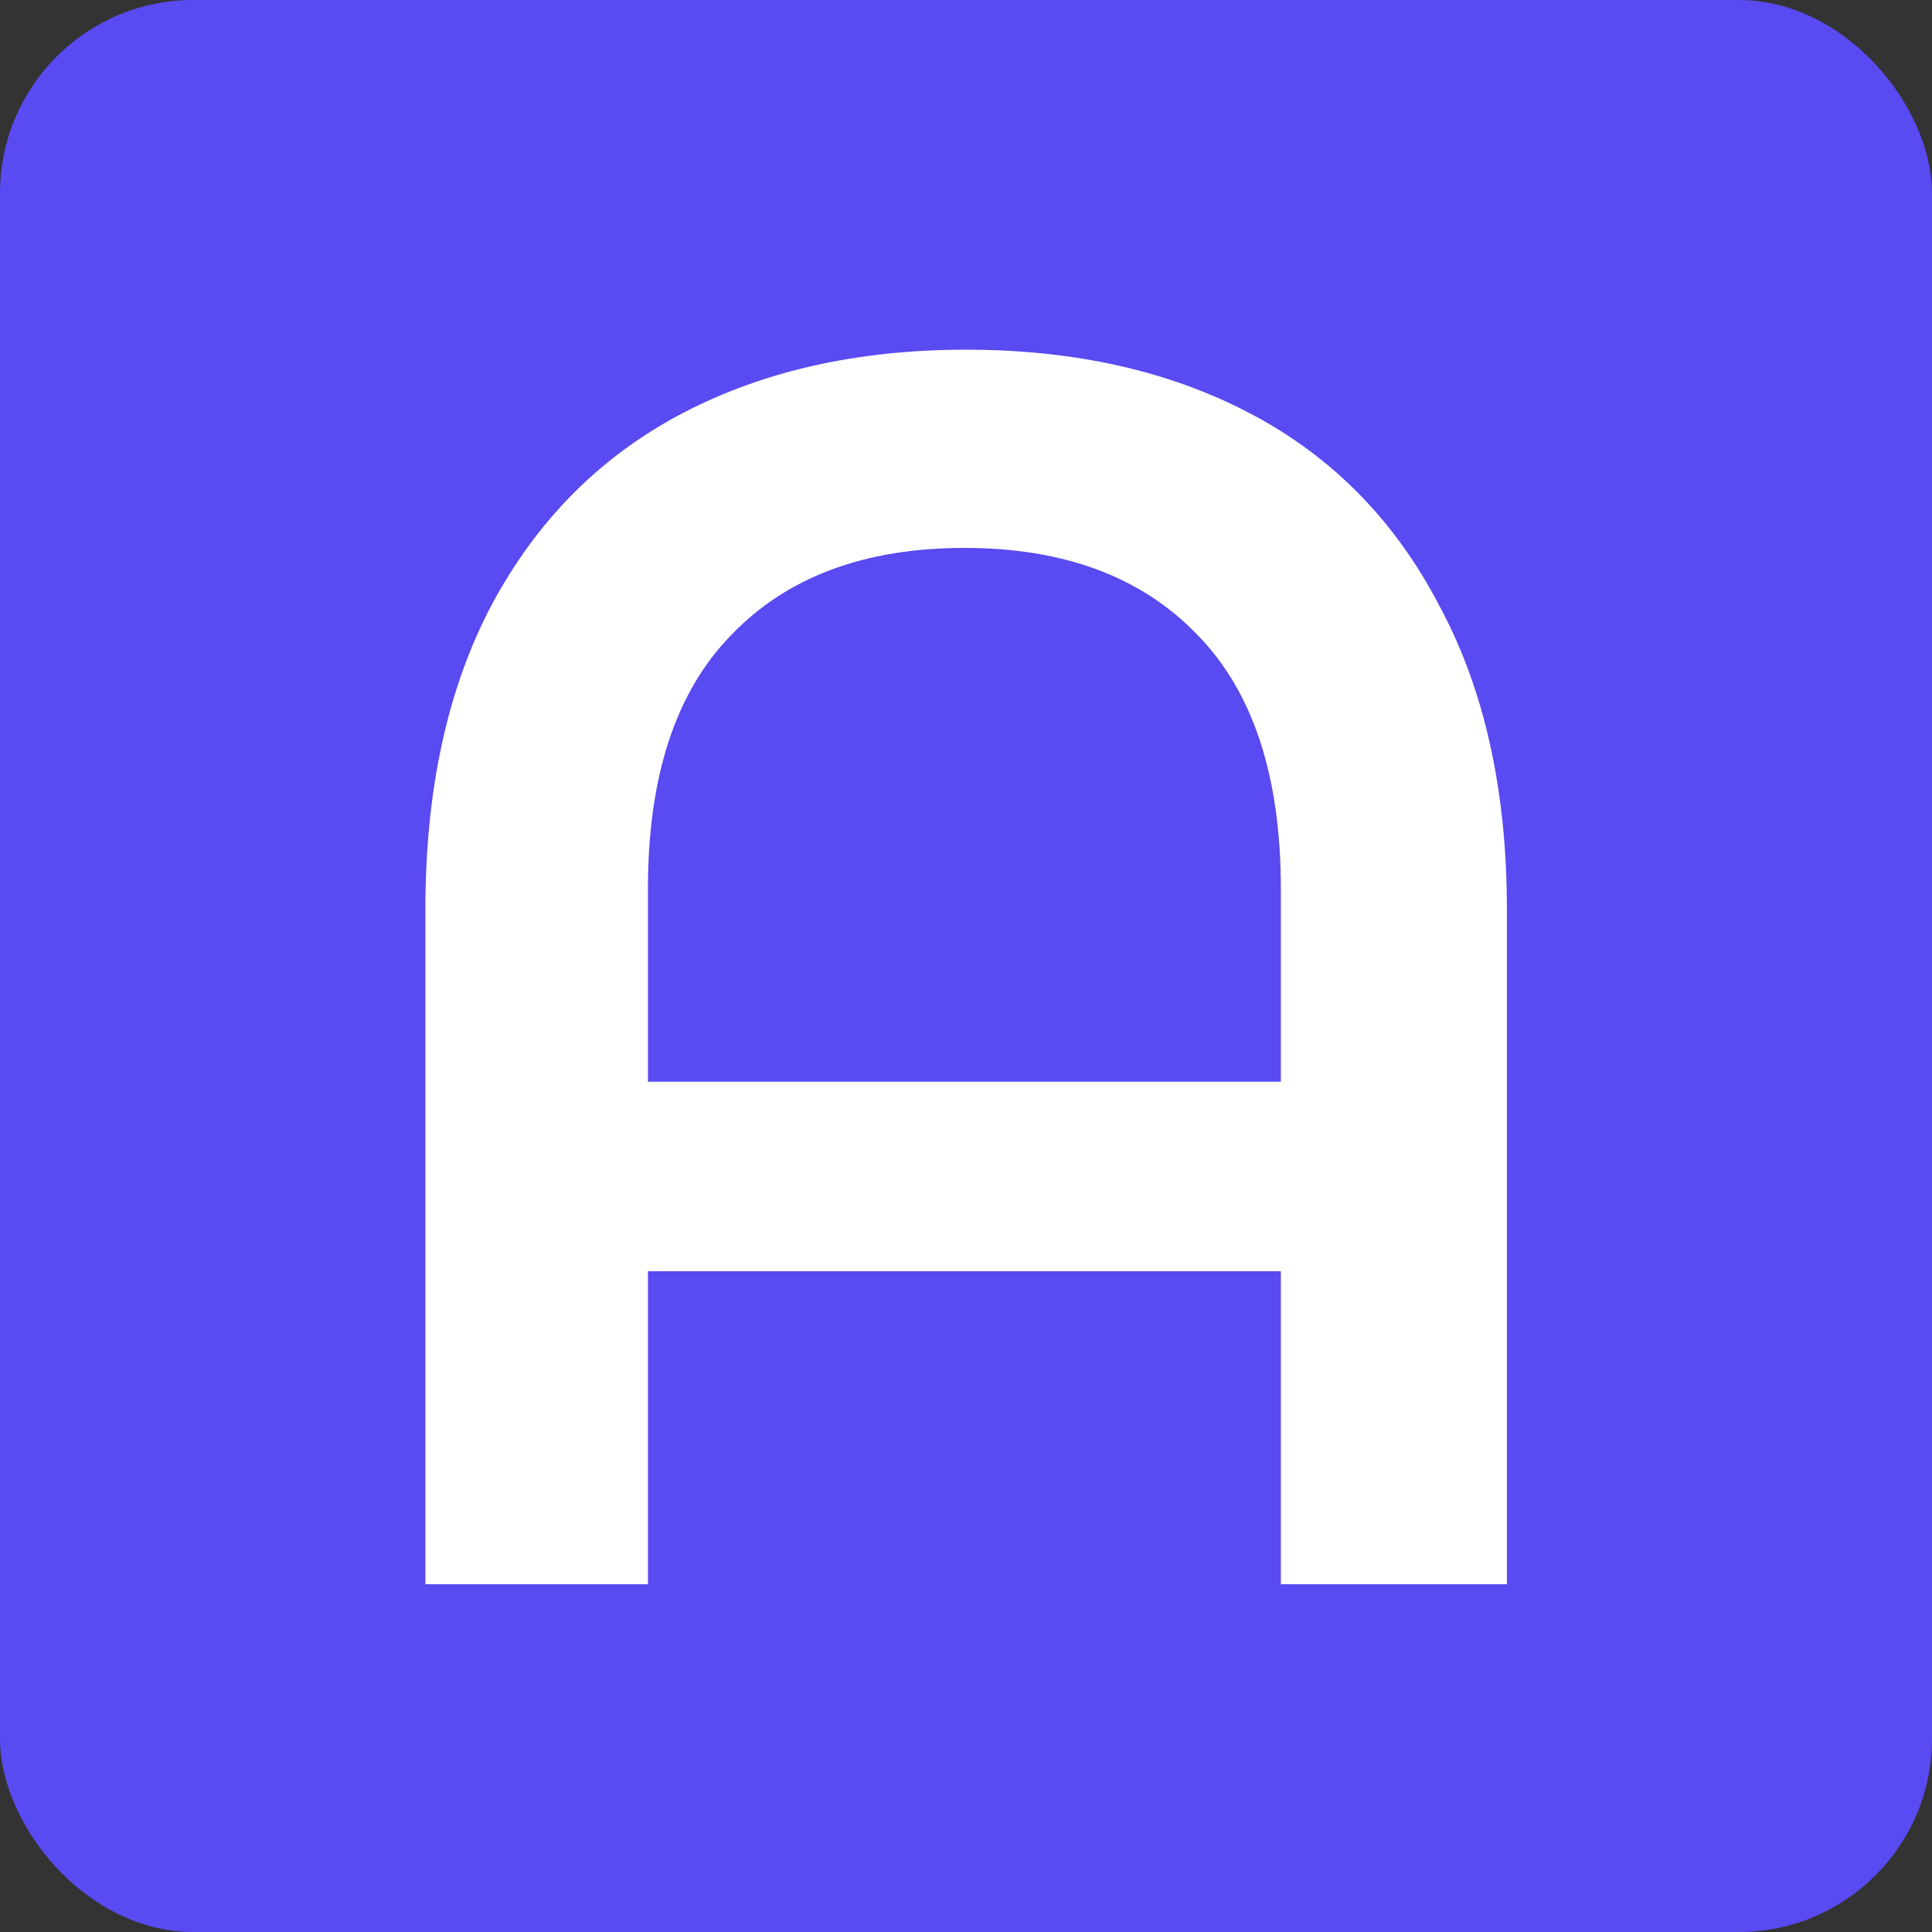
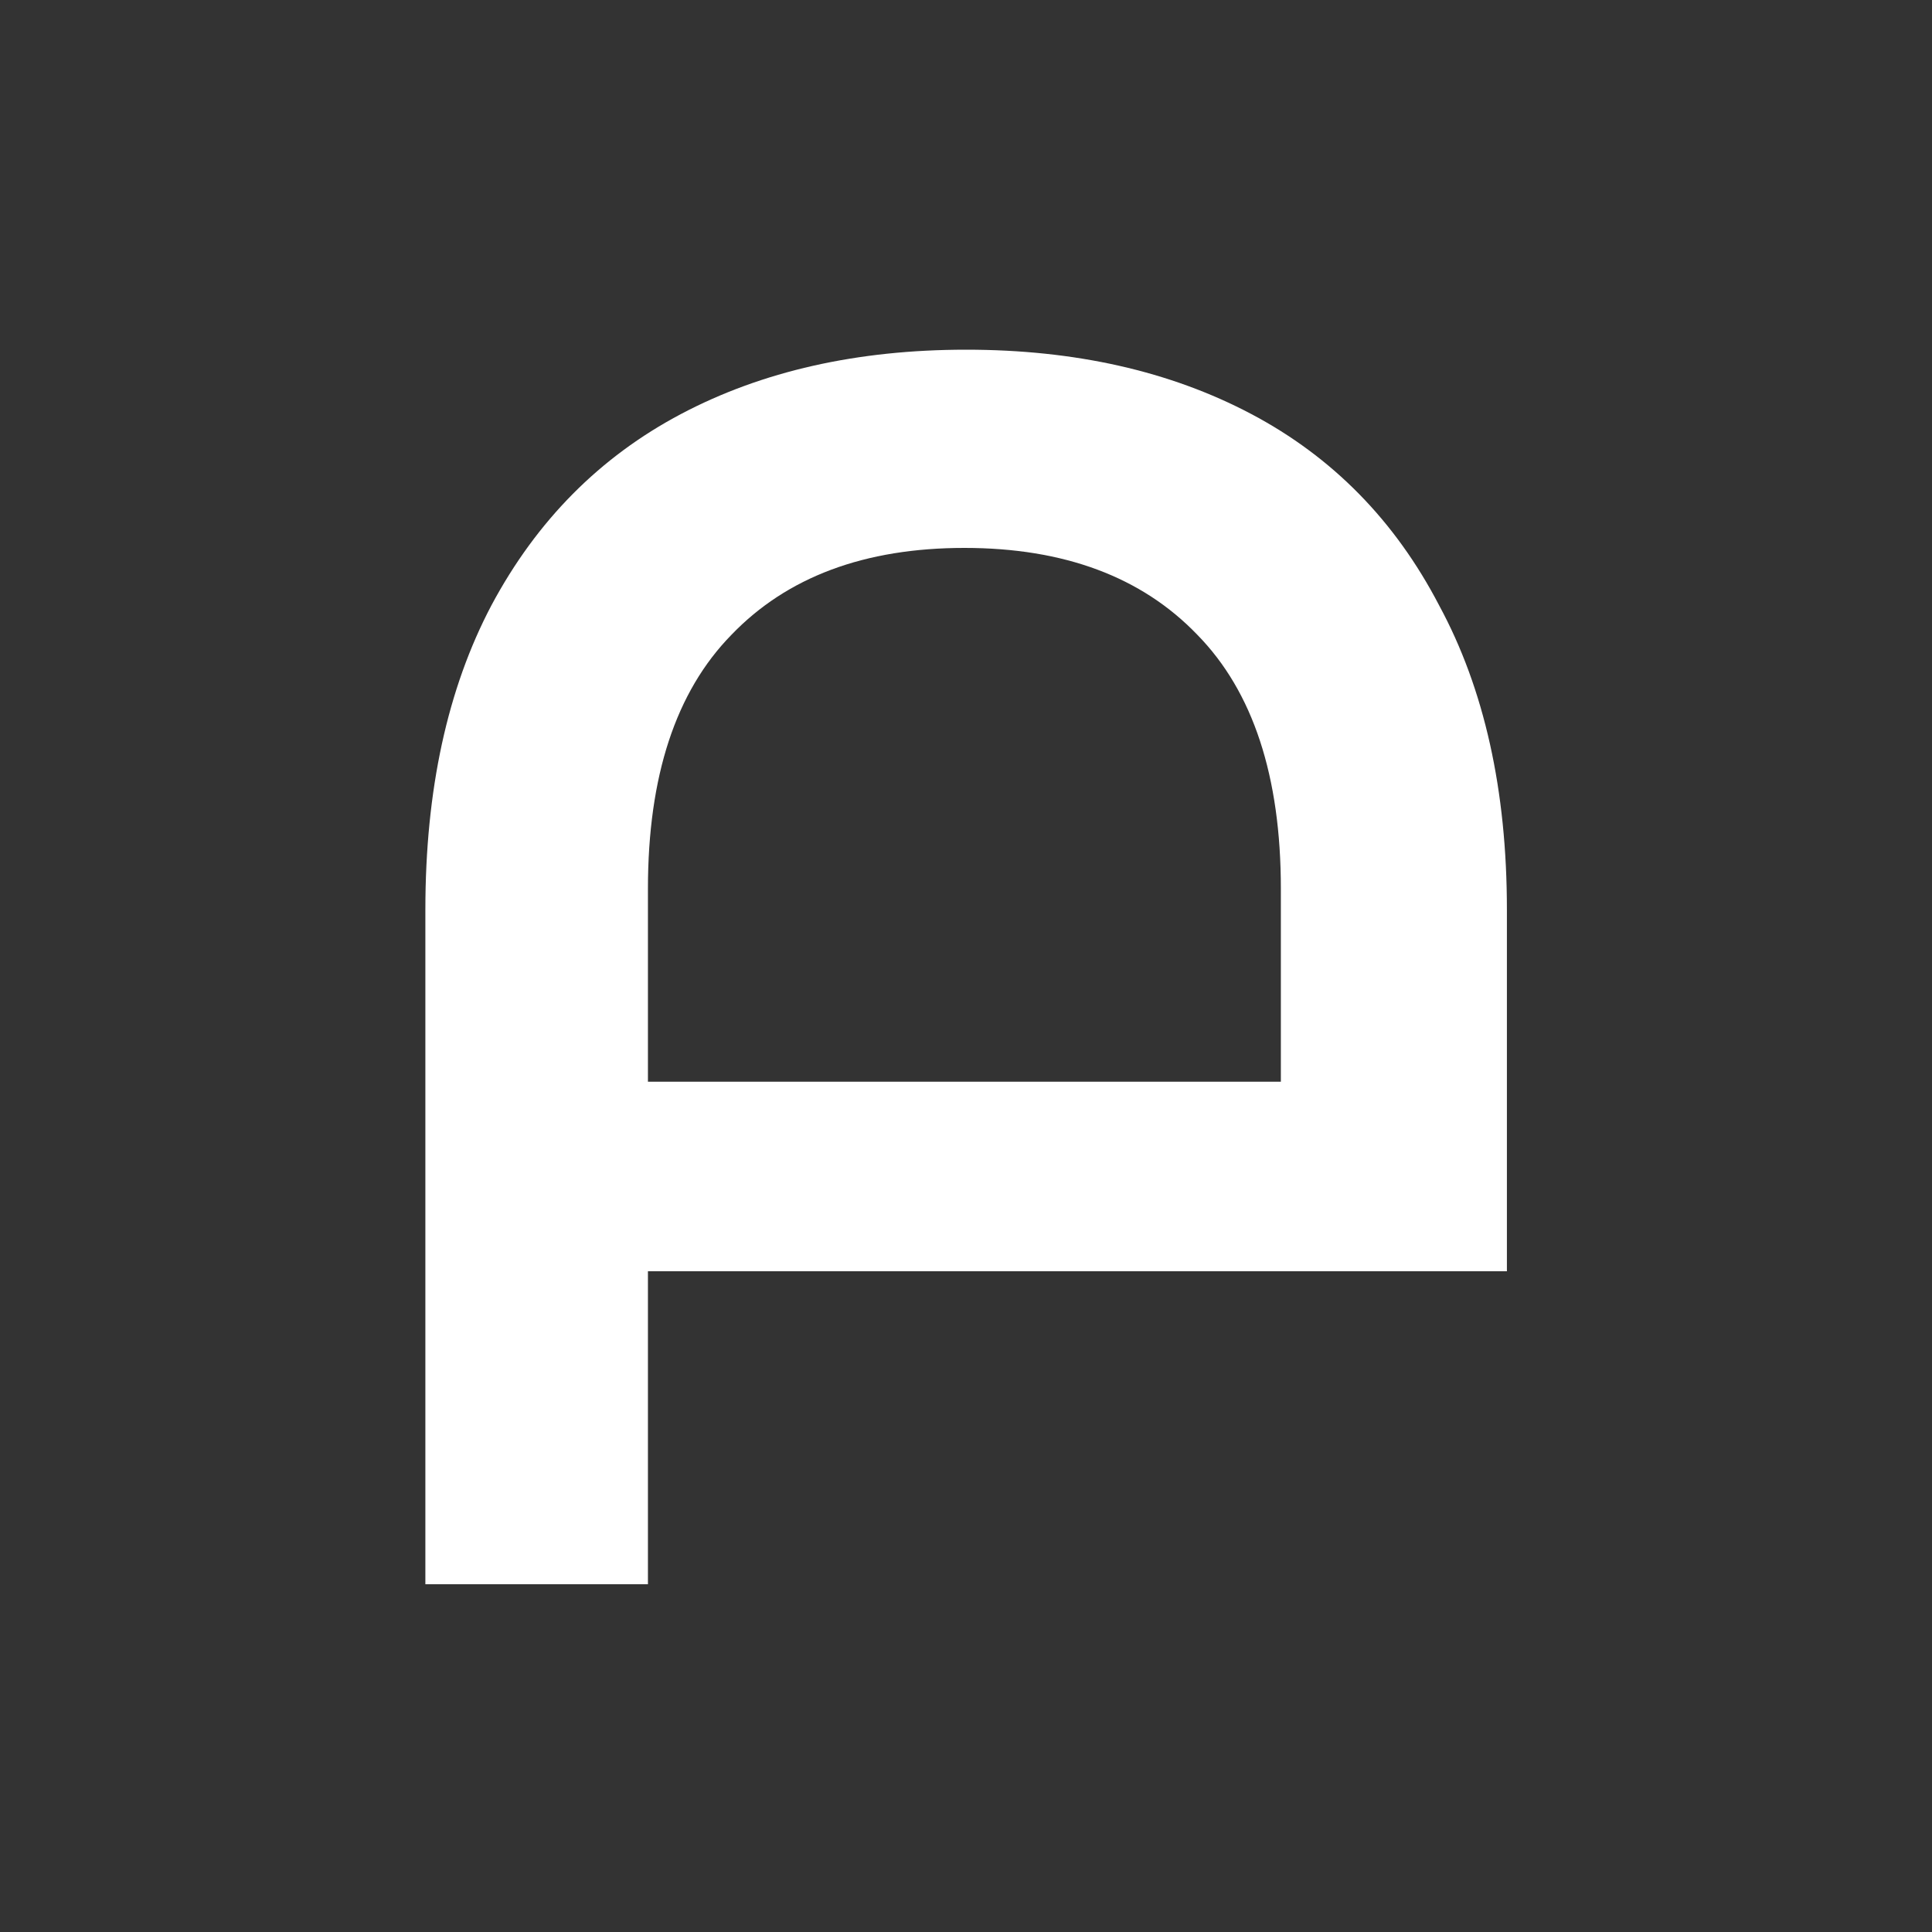
<svg xmlns="http://www.w3.org/2000/svg" width="100" height="100" viewBox="0 0 100 100" fill="none">
  <rect x="0" y="0" width="100" height="100" fill="#333333" stroke="none" />
-   <rect width="100" height="100" rx="10" fill="#594AF1" />
-   <path d="M50.007 18.1C55.647 18.1 60.567 19.21 64.767 21.43C68.967 23.65 72.207 26.95 74.487 31.33C76.827 35.65 77.997 40.9 77.997 47.08V82H66.297V65.8H33.537V82H22.017V47.08C22.017 40.9 23.157 35.65 25.437 31.33C27.777 26.95 31.047 23.65 35.247 21.43C39.447 19.21 44.367 18.1 50.007 18.1ZM66.297 55.99V46C66.297 40.18 64.857 35.8 61.977 32.86C59.097 29.86 55.077 28.36 49.917 28.36C44.757 28.36 40.737 29.86 37.857 32.86C34.977 35.8 33.537 40.18 33.537 46V55.99H66.297Z" fill="white" />
+   <path d="M50.007 18.1C55.647 18.1 60.567 19.21 64.767 21.43C68.967 23.65 72.207 26.95 74.487 31.33C76.827 35.65 77.997 40.9 77.997 47.08V82V65.8H33.537V82H22.017V47.08C22.017 40.9 23.157 35.65 25.437 31.33C27.777 26.95 31.047 23.65 35.247 21.43C39.447 19.21 44.367 18.1 50.007 18.1ZM66.297 55.99V46C66.297 40.18 64.857 35.8 61.977 32.86C59.097 29.86 55.077 28.36 49.917 28.36C44.757 28.36 40.737 29.86 37.857 32.86C34.977 35.8 33.537 40.18 33.537 46V55.99H66.297Z" fill="white" />
</svg>